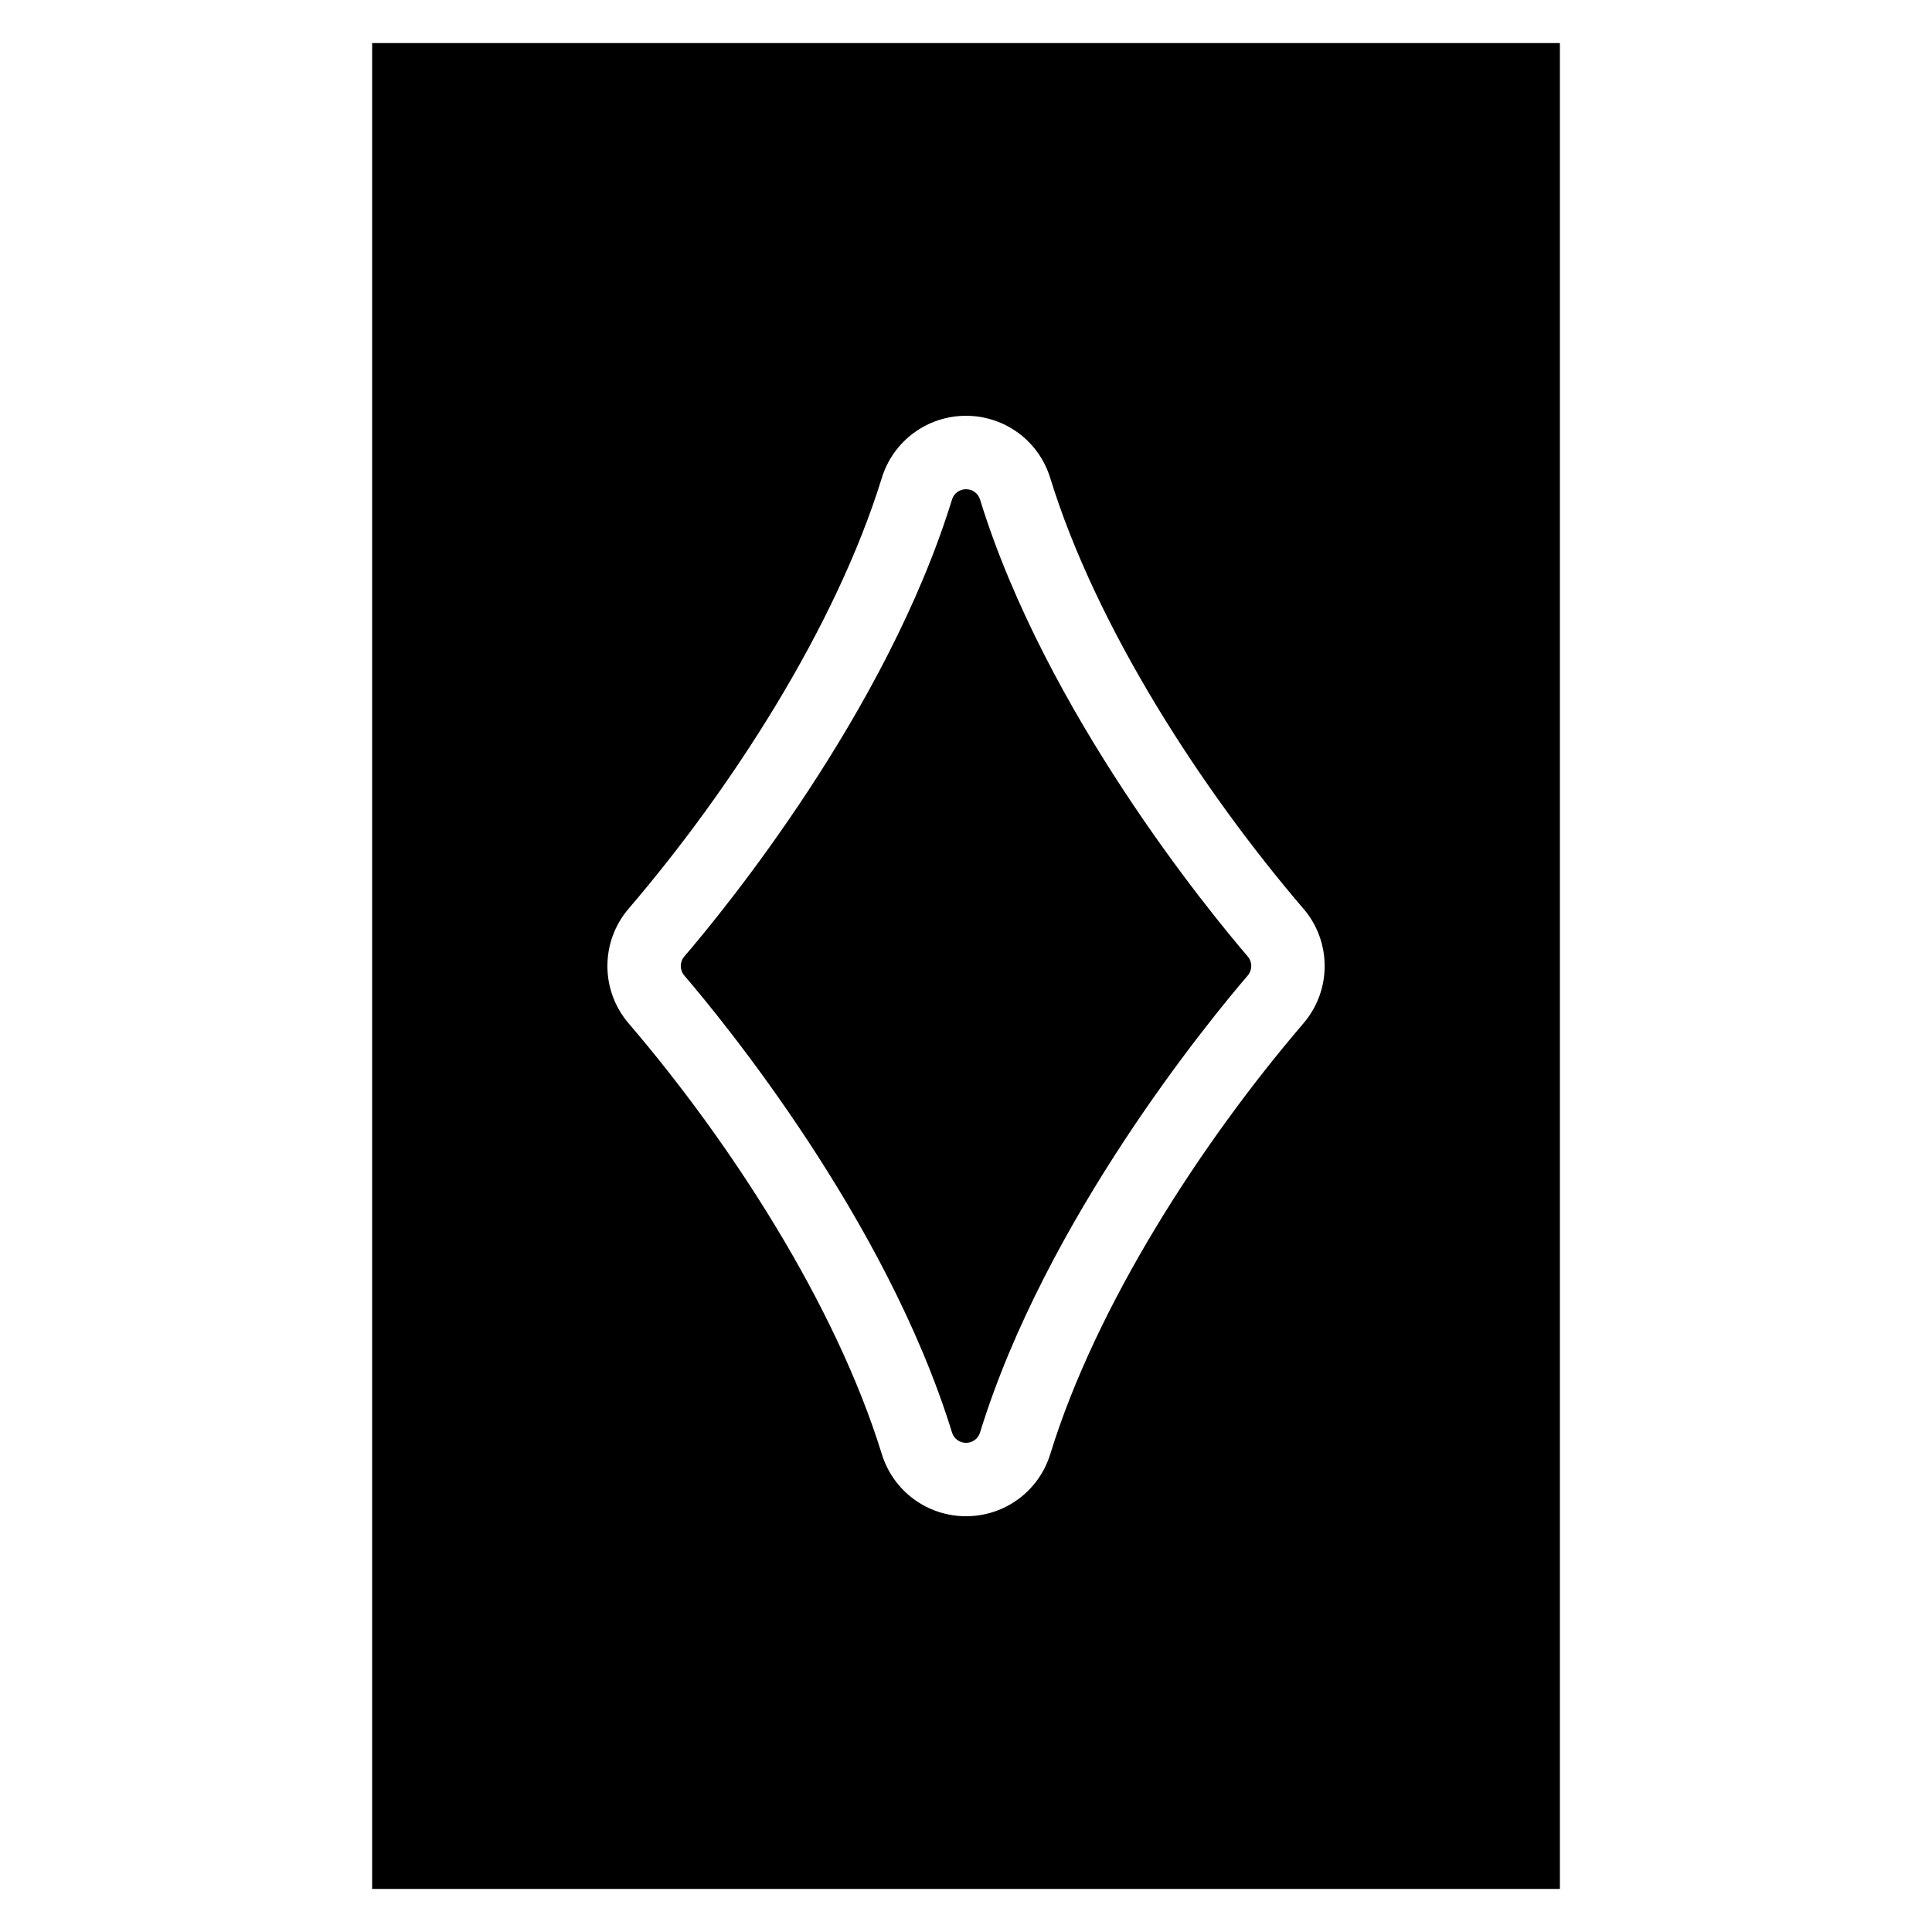
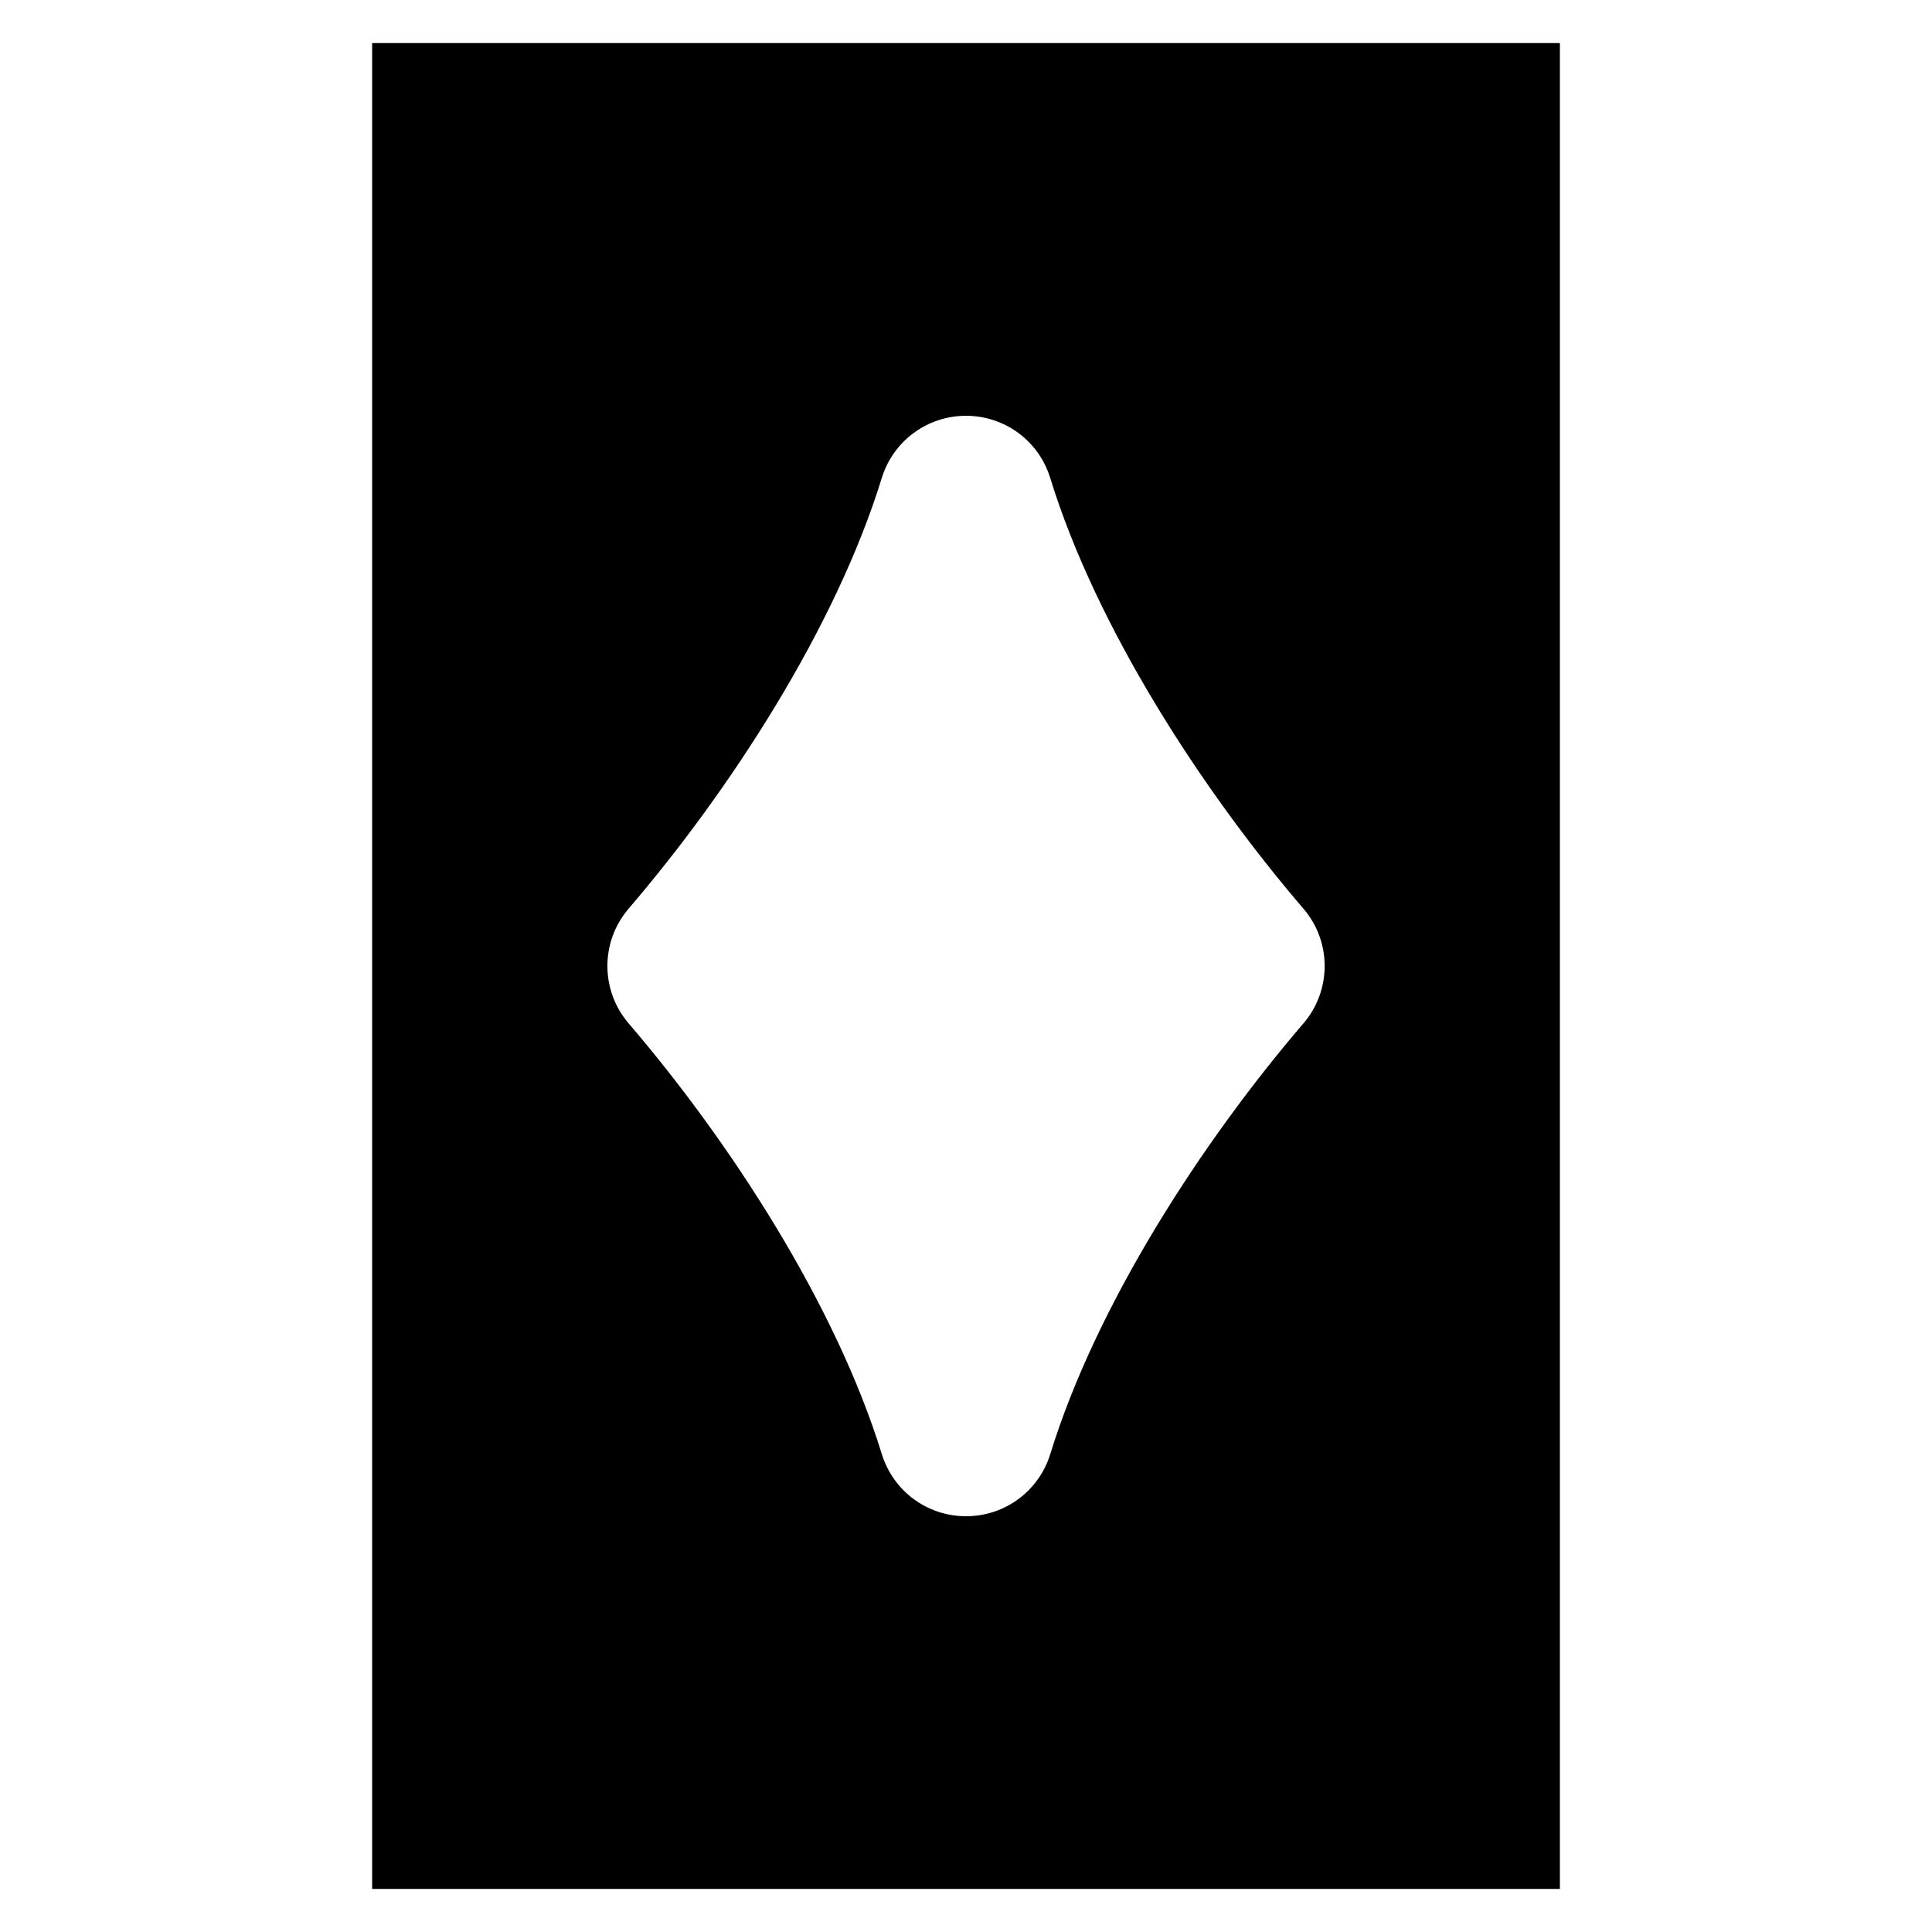
<svg xmlns="http://www.w3.org/2000/svg" fill="#000000" width="800px" height="800px" version="1.1" viewBox="144 144 512 512">
-   <path d="m242.62 155.41h314.77v489.18h-314.77zm232.04 242.06c-10.262-11.984-53.52-64.629-70.934-121.07-0.516-1.664-1.98-2.75-3.719-2.75-1.738 0-3.219 1.09-3.719 2.75-17.41 56.438-60.652 109.1-70.934 121.07-1.254 1.465-1.254 3.598 0 5.062 10.262 11.984 53.52 64.629 70.934 121.08 0.516 1.664 1.98 2.75 3.719 2.75 1.738 0 3.219-1.09 3.719-2.75 17.41-56.453 60.652-109.1 70.934-121.08 1.254-1.465 1.254-3.598 0-5.062zm14.766-12.664c7.496 8.75 7.496 21.645 0 30.395-26.965 31.469-54.867 74.5-67.094 114.14-3.023 9.824-12.047 16.477-22.324 16.477s-19.285-6.648-22.324-16.477c-12.227-39.645-40.145-82.676-67.094-114.14-7.496-8.75-7.496-21.645 0-30.395 26.965-31.469 54.867-74.5 67.094-114.14 3.023-9.809 12.047-16.477 22.309-16.477 10.277 0 19.301 6.648 22.324 16.477 12.227 39.645 40.145 82.676 67.094 114.14z" fill-rule="evenodd" />
+   <path d="m242.62 155.41h314.77v489.18h-314.77zm232.04 242.06zm14.766-12.664c7.496 8.75 7.496 21.645 0 30.395-26.965 31.469-54.867 74.5-67.094 114.14-3.023 9.824-12.047 16.477-22.324 16.477s-19.285-6.648-22.324-16.477c-12.227-39.645-40.145-82.676-67.094-114.14-7.496-8.75-7.496-21.645 0-30.395 26.965-31.469 54.867-74.5 67.094-114.14 3.023-9.809 12.047-16.477 22.309-16.477 10.277 0 19.301 6.648 22.324 16.477 12.227 39.645 40.145 82.676 67.094 114.14z" fill-rule="evenodd" />
</svg>